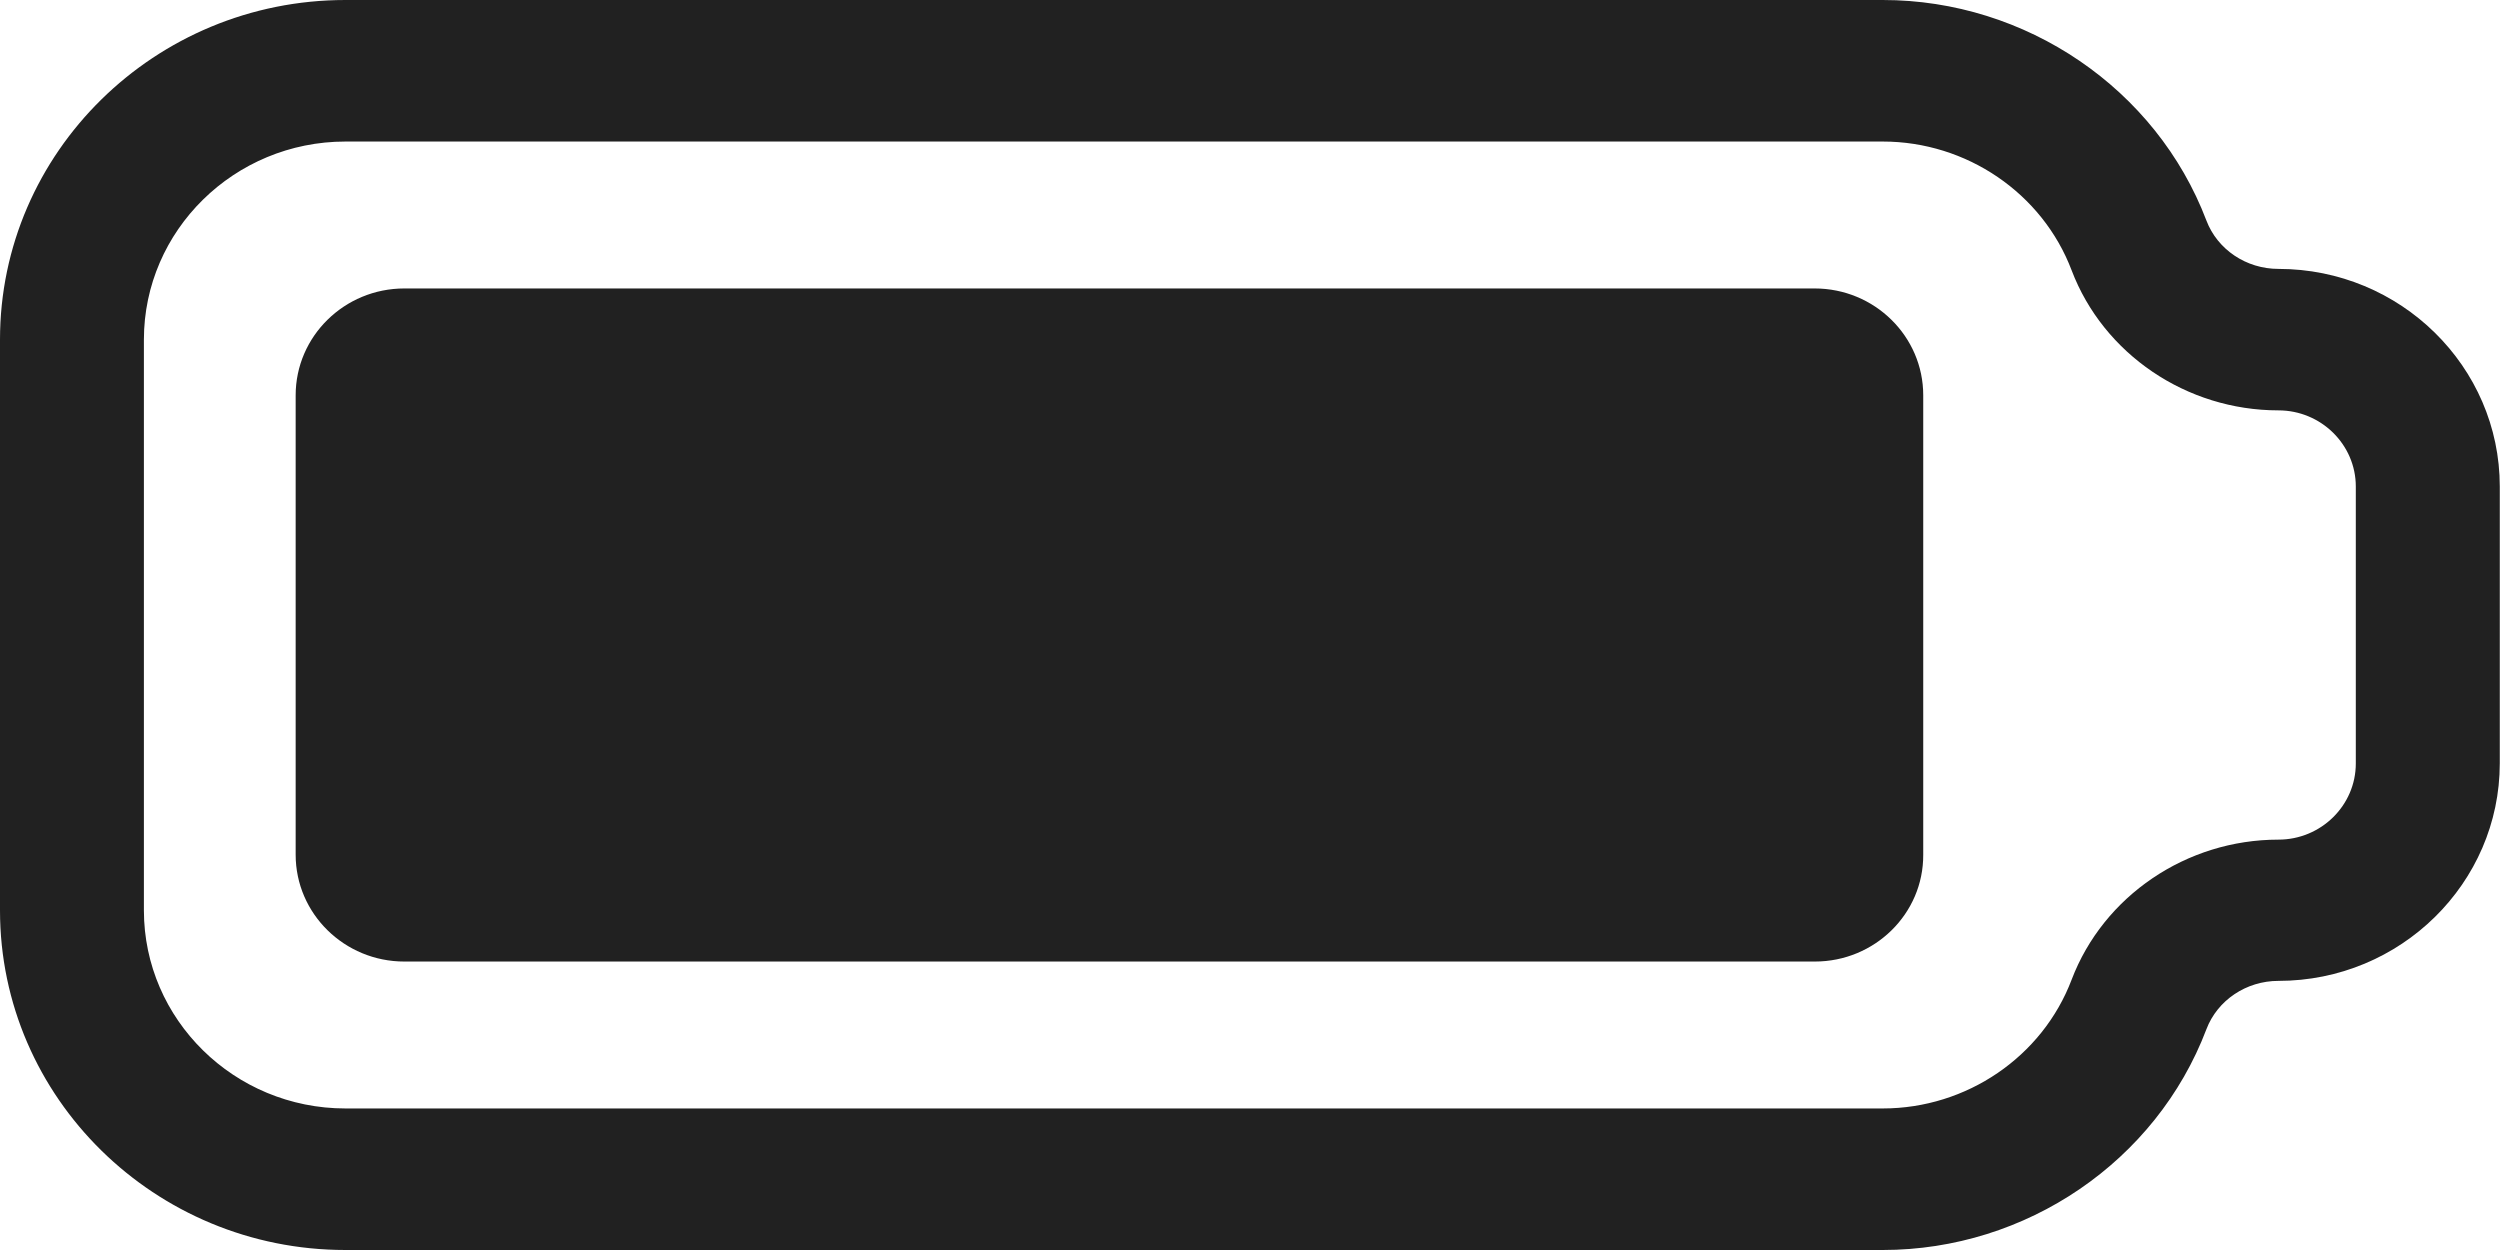
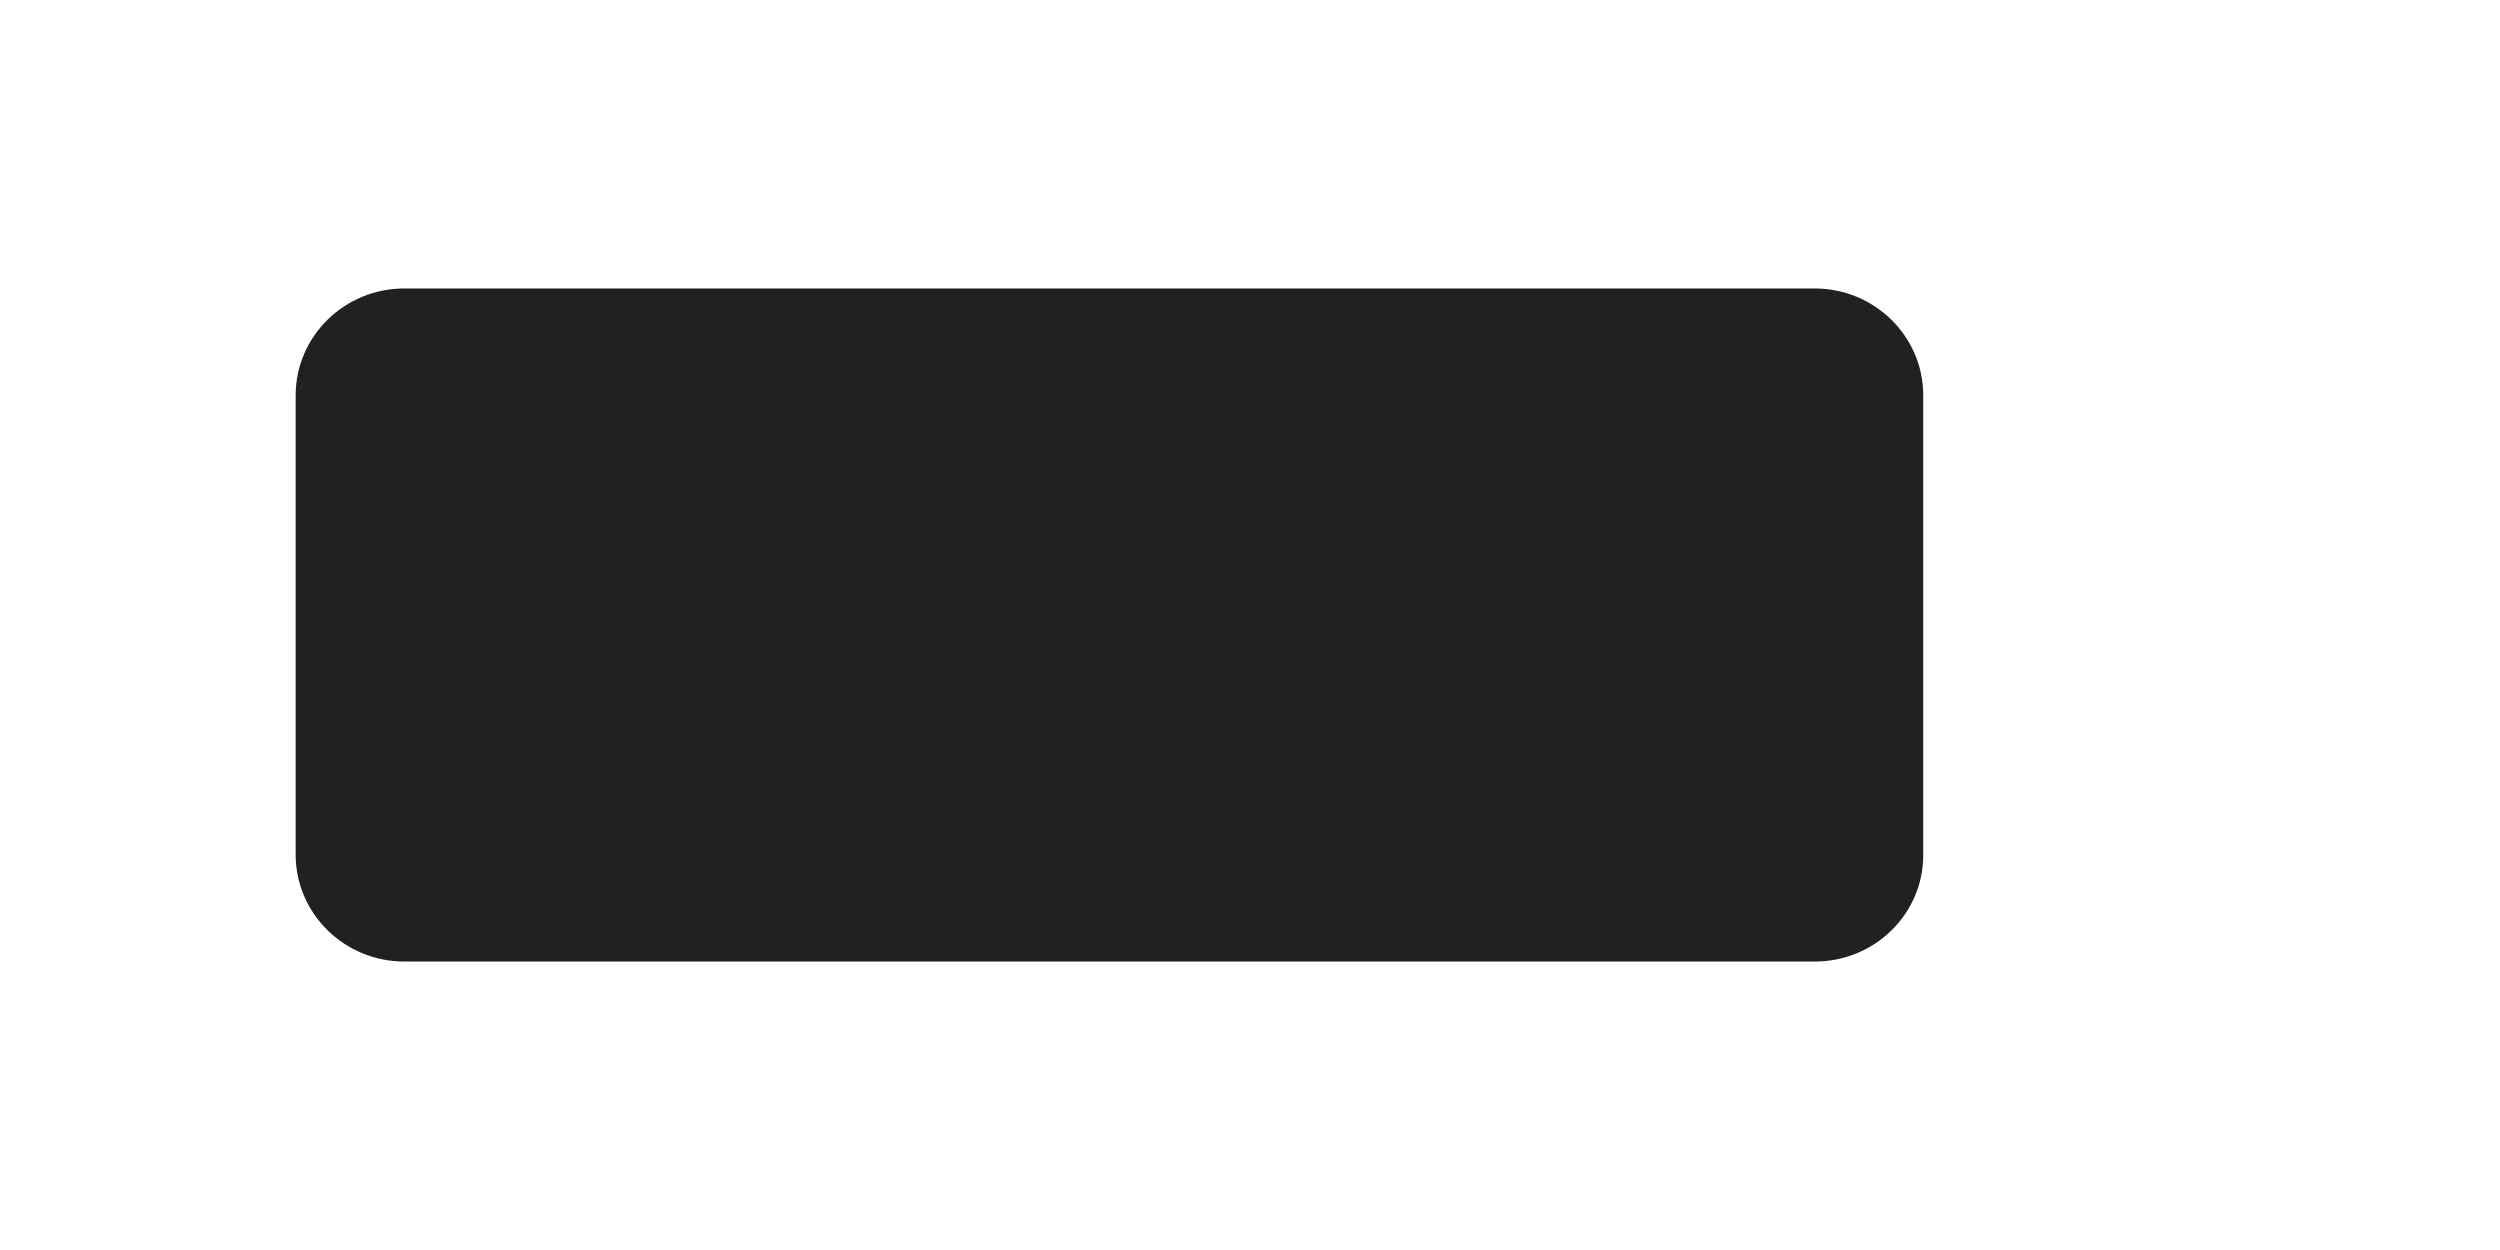
<svg xmlns="http://www.w3.org/2000/svg" width="34" height="17" viewBox="0 0 34 17" fill="none">
  <g clip-path="url(#clip0_4415_8142)">
-     <path d="M25.606 17H4.698C2.107 17 0 14.928 0 12.381V4.619C0 2.072 2.107 0 4.698 0H25.606C27.554 0 29.325 1.206 30.007 2.999C30.157 3.394 30.549 3.657 30.986 3.657C32.646 3.657 33.997 4.985 33.997 6.617V10.38C33.997 12.012 32.646 13.34 30.986 13.34C30.549 13.34 30.157 13.603 30.007 13.998C29.325 15.794 27.557 17 25.606 17ZM4.698 1.925C3.187 1.925 1.957 3.134 1.957 4.619V12.381C1.957 13.866 3.187 15.075 4.698 15.075H25.606C26.745 15.075 27.776 14.373 28.174 13.324C28.607 12.185 29.736 11.419 30.986 11.419C31.566 11.419 32.039 10.954 32.039 10.383V6.617C32.039 6.046 31.566 5.581 30.986 5.581C29.736 5.581 28.607 4.815 28.174 3.676C27.776 2.627 26.745 1.925 25.606 1.925H4.698Z" fill="#212121" />
    <path d="M24.682 13.077H5.499C4.684 13.077 4.021 12.426 4.021 11.624V5.376C4.021 4.574 4.684 3.923 5.499 3.923H24.679C25.494 3.923 26.156 4.574 26.156 5.376V11.624C26.16 12.426 25.497 13.077 24.682 13.077Z" fill="#212121" />
  </g>
  <defs>
    <clipPath id="clip0_4415_8142">
      <rect width="34" height="17" fill="white" />
    </clipPath>
  </defs>
</svg>